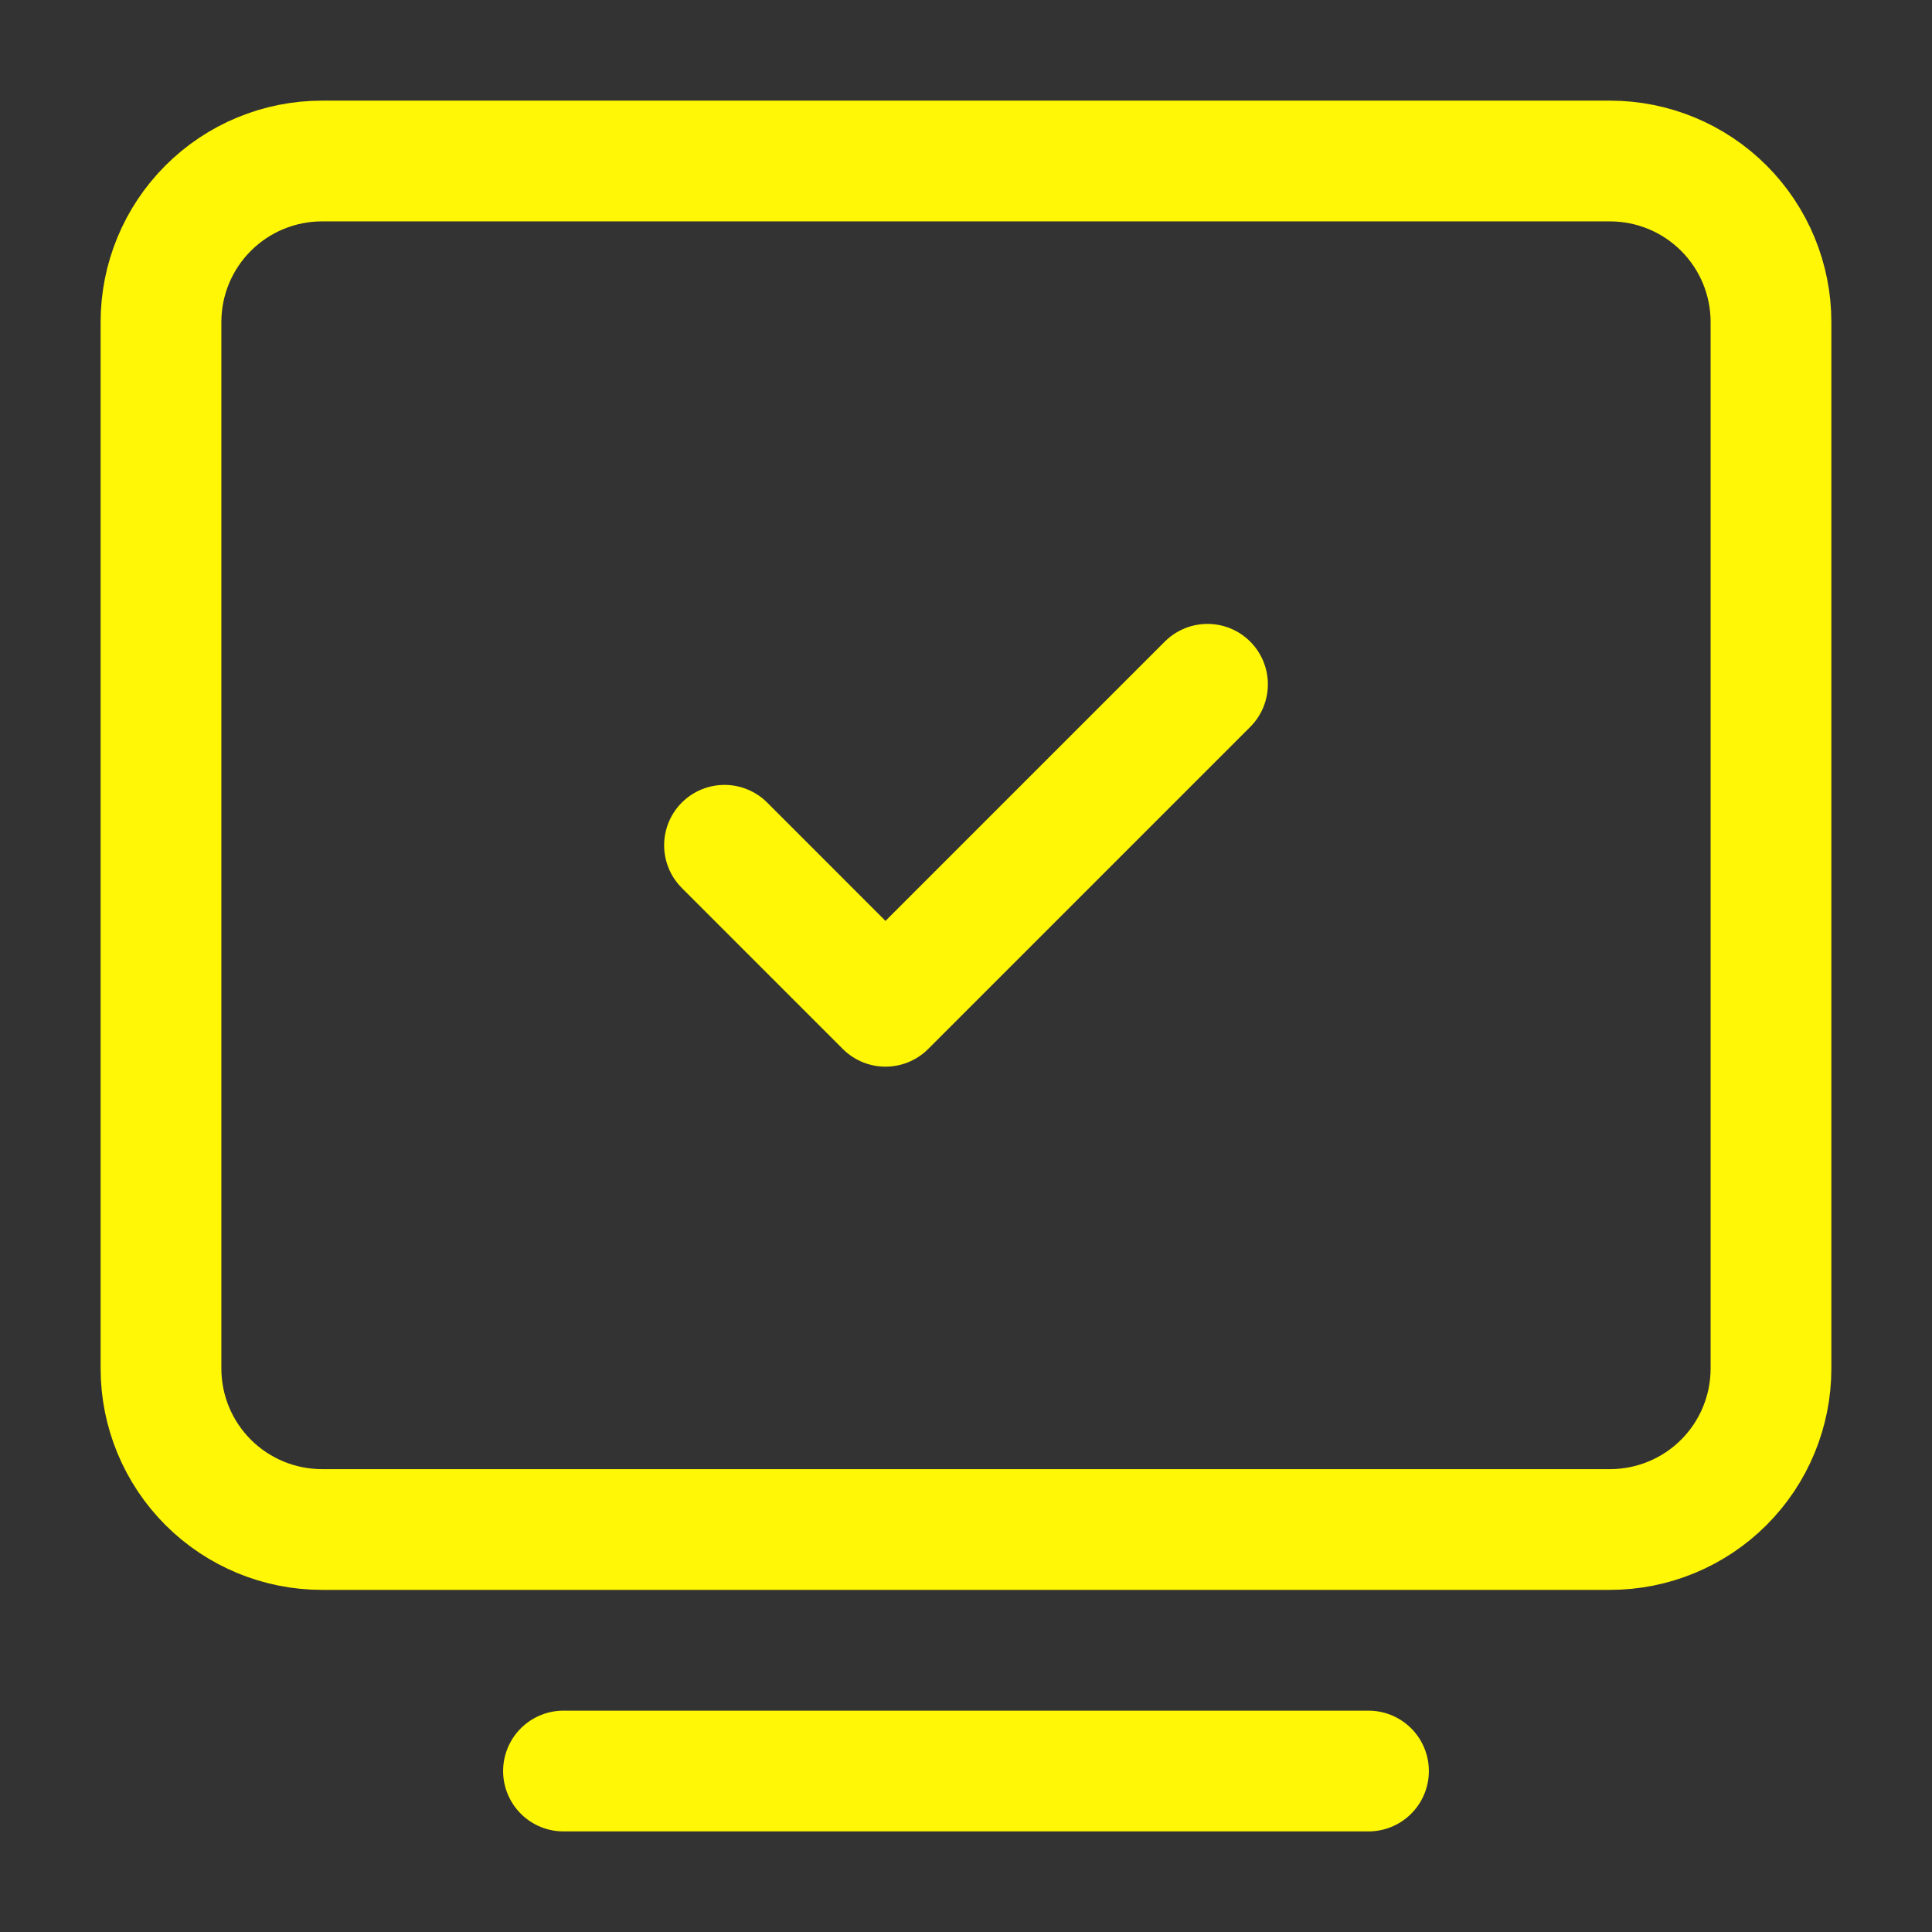
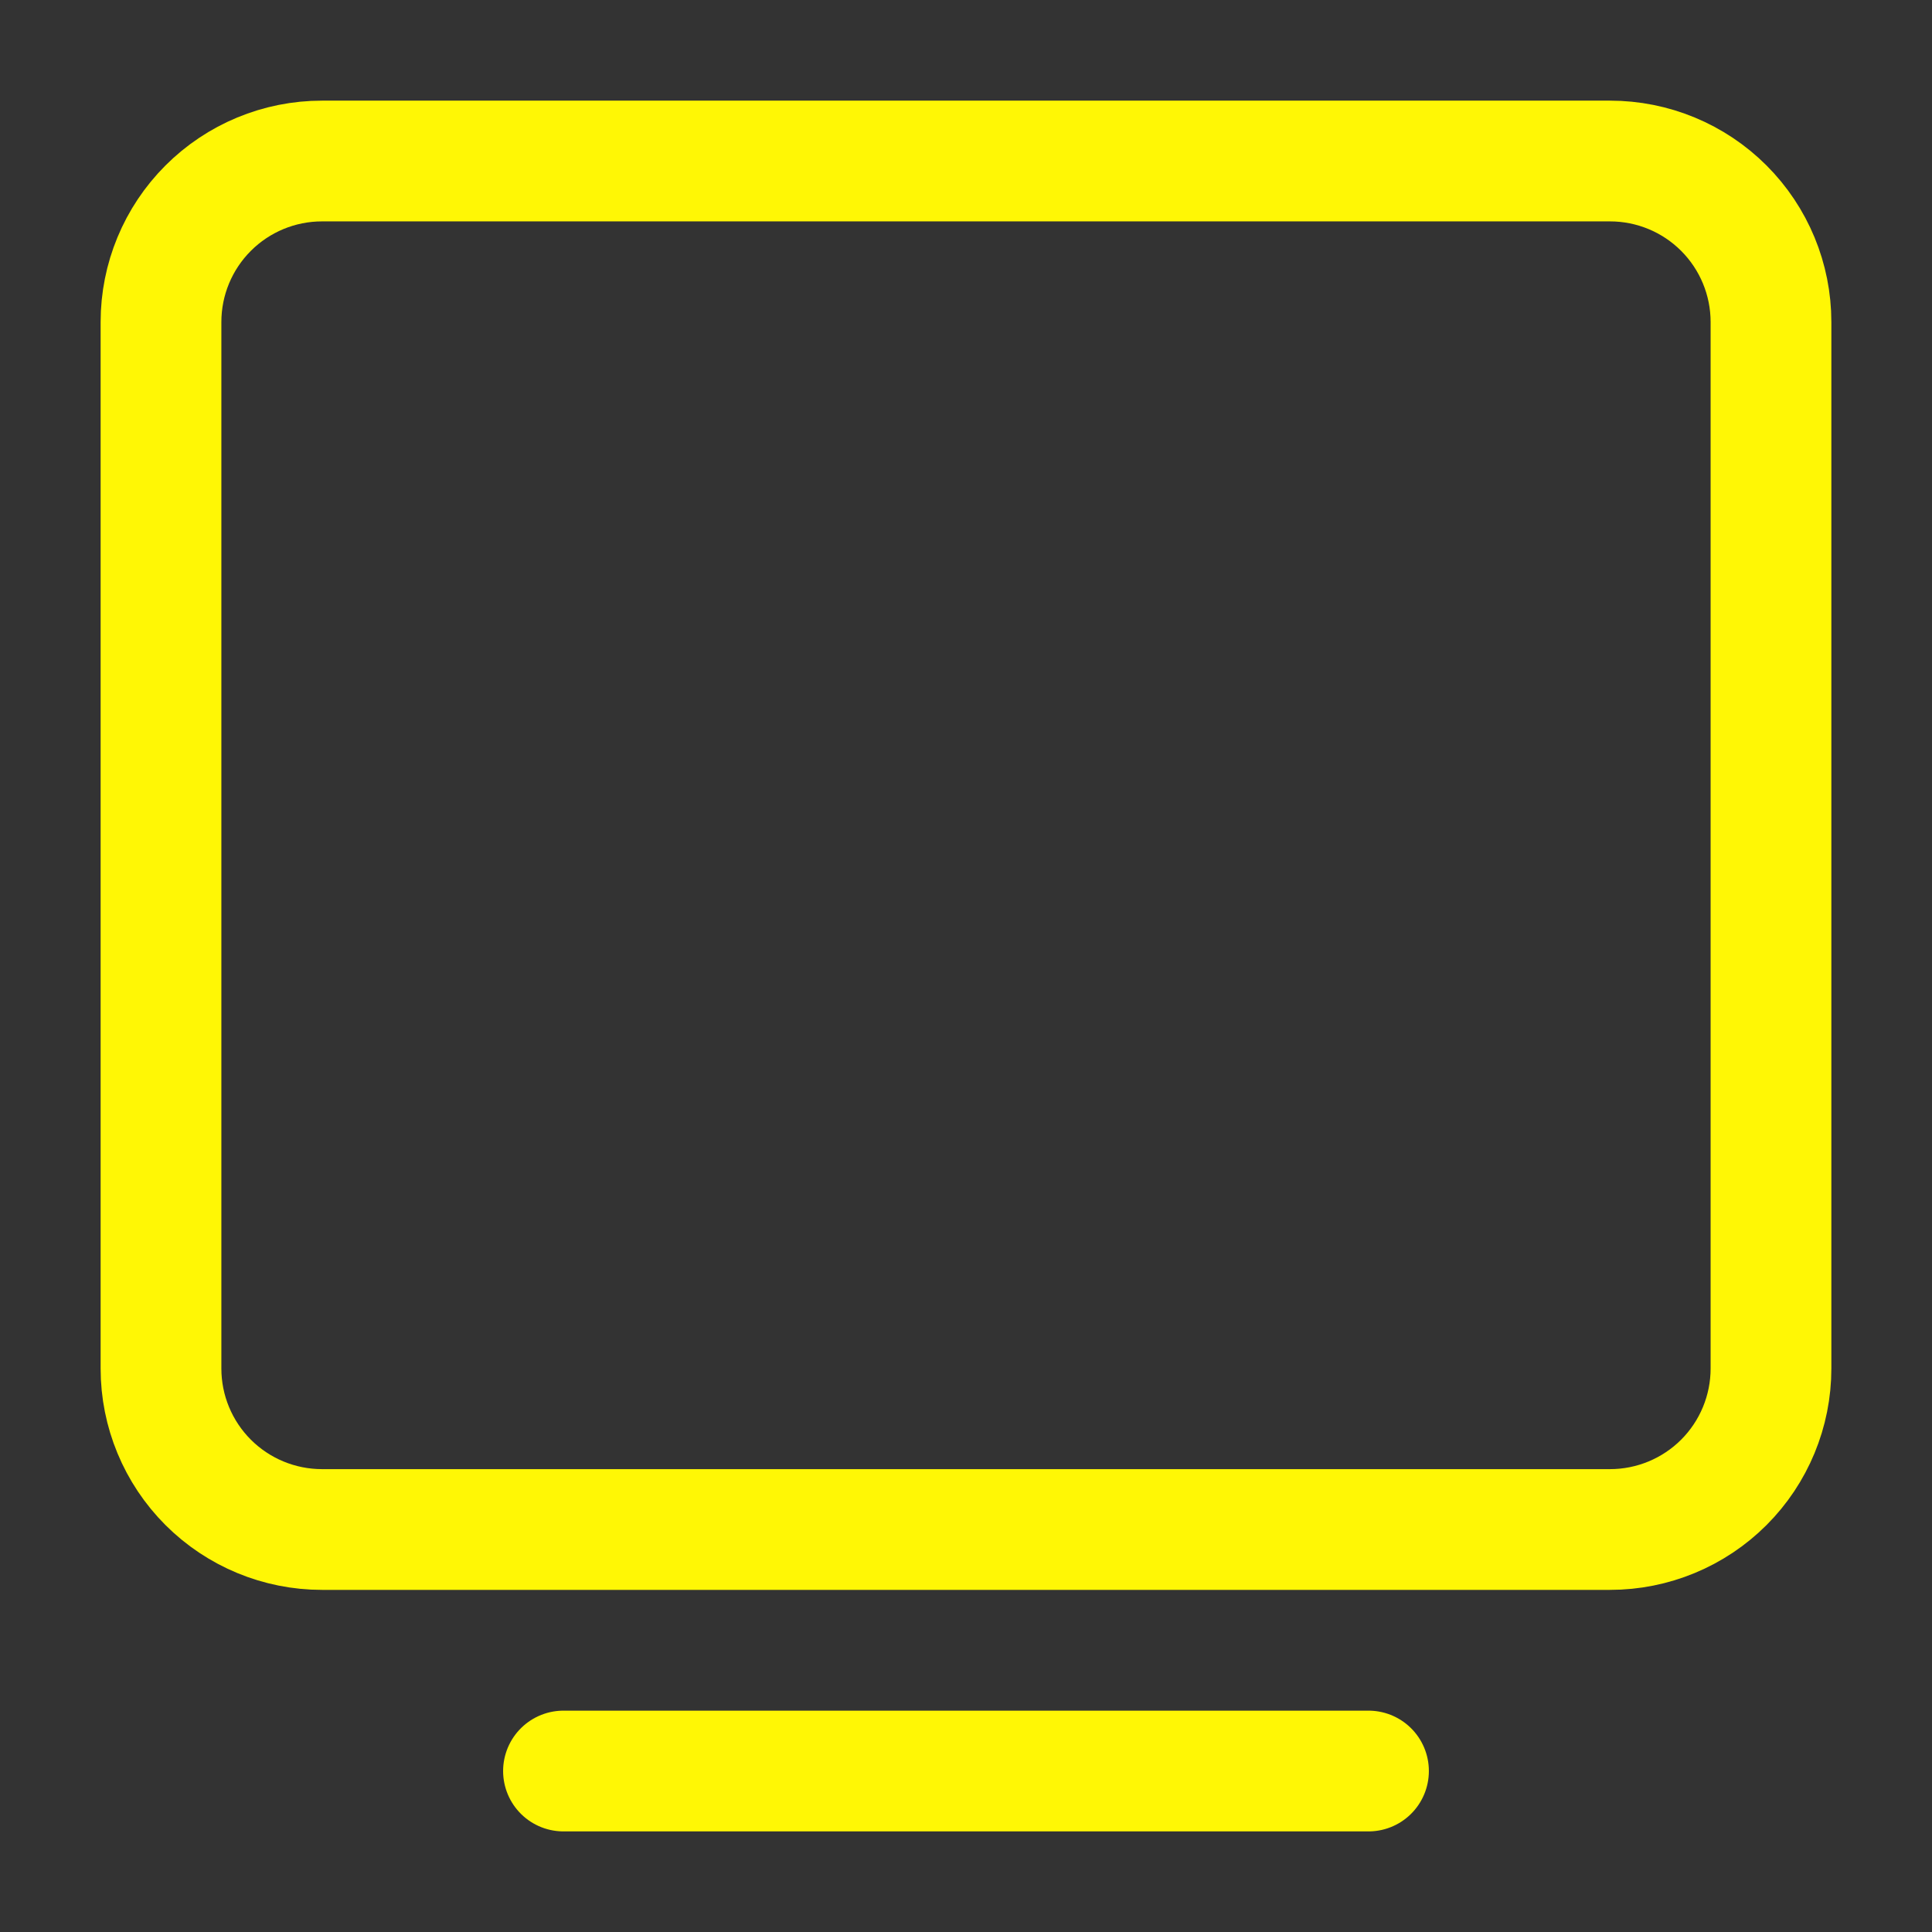
<svg xmlns="http://www.w3.org/2000/svg" width="100" height="100" viewBox="0 0 100 100" fill="none">
  <rect x="0" y="0" width="100" height="100" fill="#333333" stroke="none" />
  <path d="M29.166 91.668H70.833" stroke="#FFF705" stroke-width="6.25" stroke-linecap="round" stroke-linejoin="round" />
  <path d="M8.333 70.834V16.667C8.333 14.457 9.211 12.338 10.774 10.775C12.337 9.212 14.456 8.334 16.666 8.334H83.333C85.543 8.334 87.663 9.212 89.226 10.775C90.788 12.338 91.666 14.457 91.666 16.667V70.834C91.666 73.044 90.788 75.164 89.226 76.727C87.663 78.289 85.543 79.167 83.333 79.167H16.666C14.456 79.167 12.337 78.289 10.774 76.727C9.211 75.164 8.333 73.044 8.333 70.834Z" stroke="#FFF705" stroke-width="6.25" />
-   <path d="M37.5 43.751L45.833 52.085L62.5 35.418" stroke="#FFF705" stroke-width="6.25" stroke-linecap="round" stroke-linejoin="round" />
</svg>